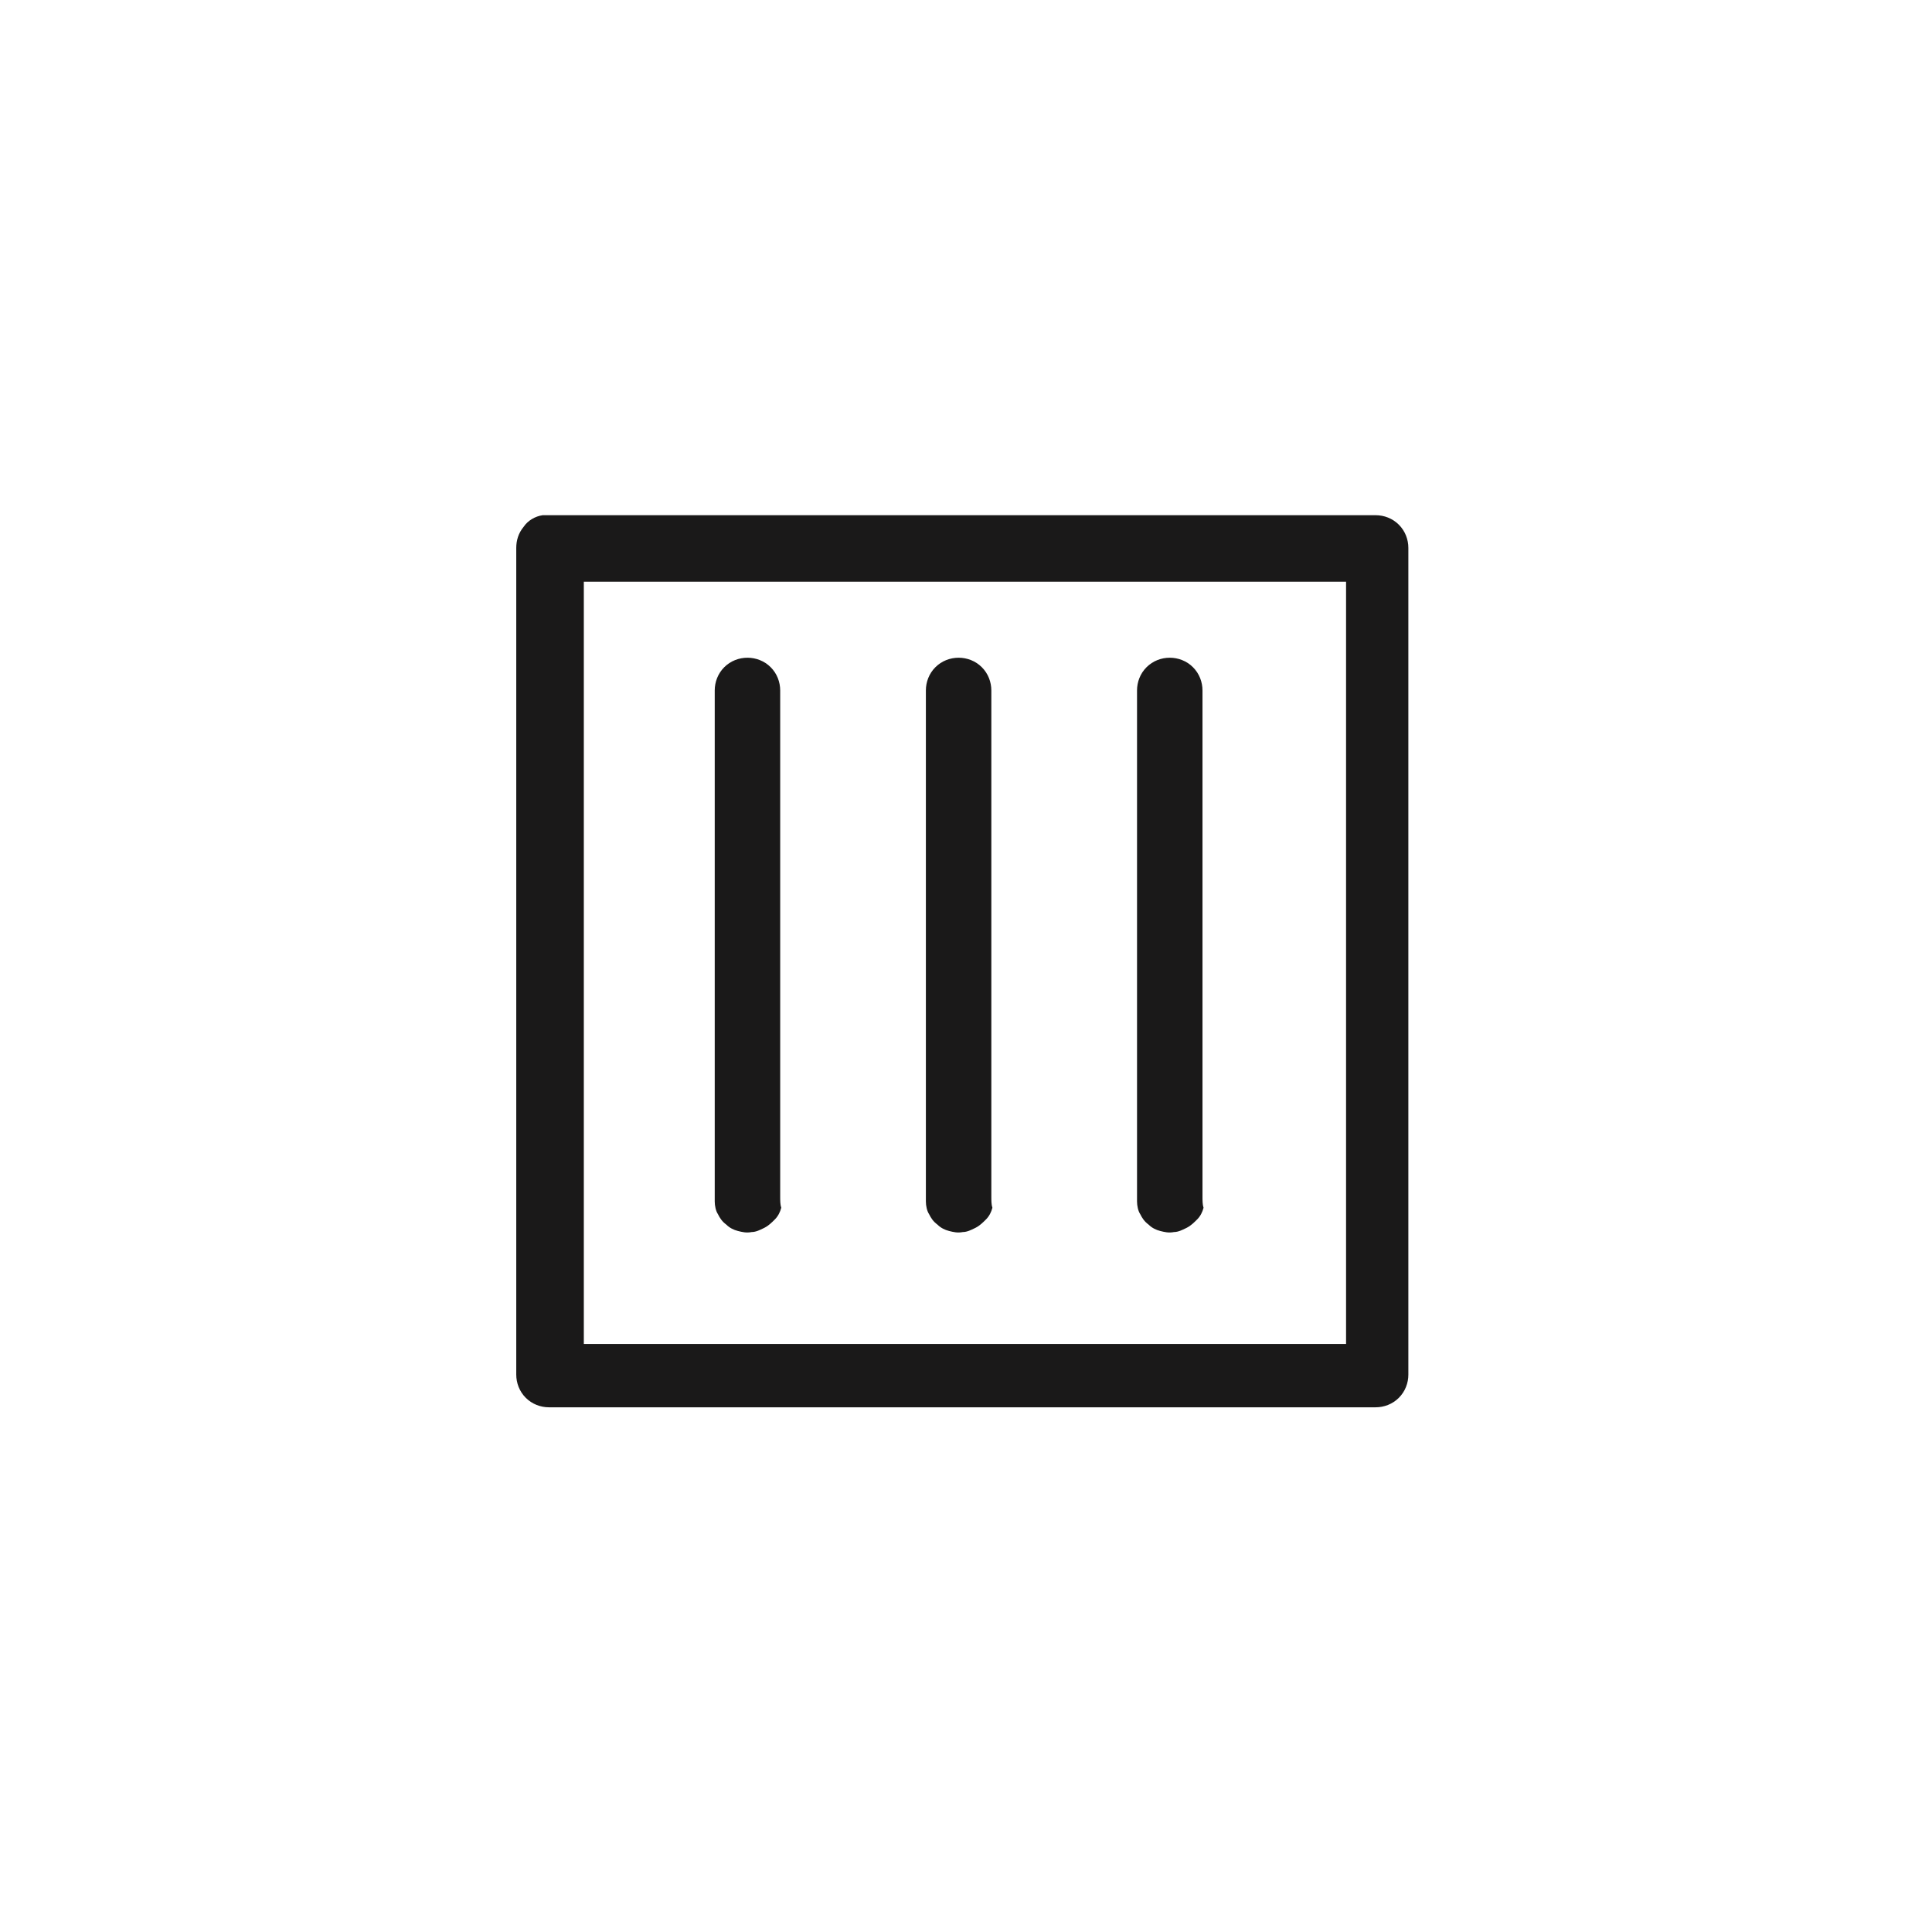
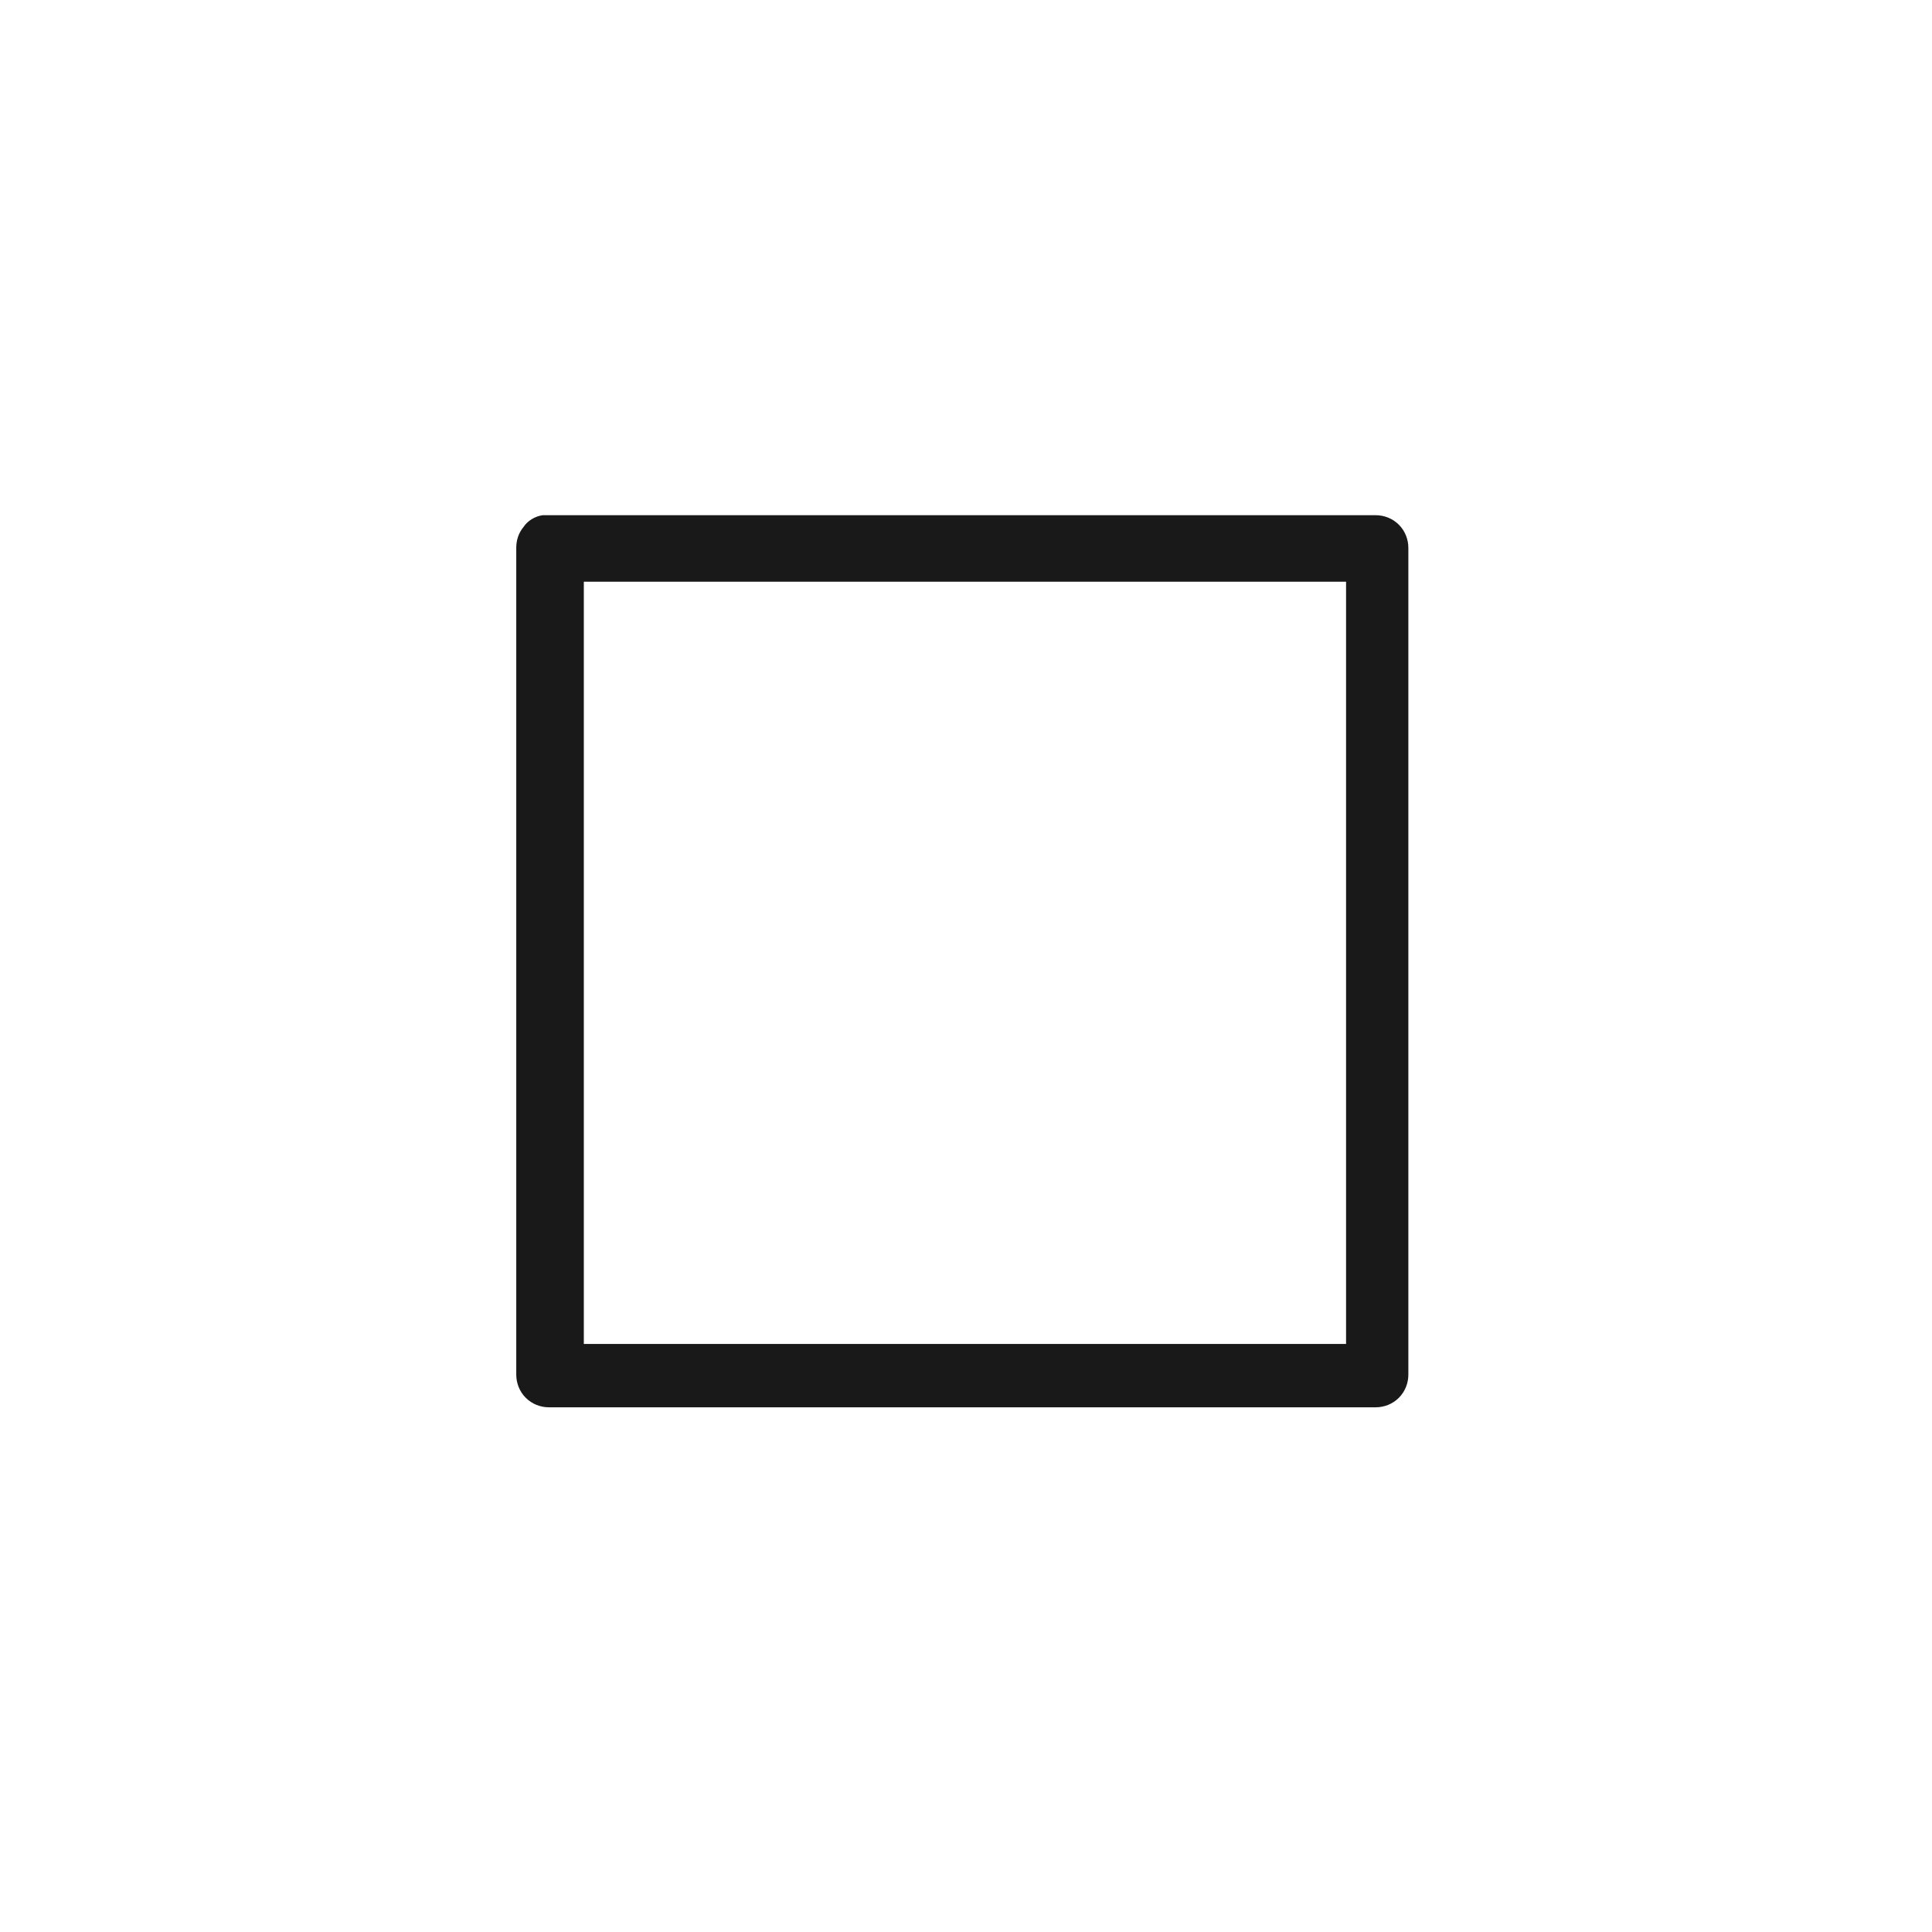
<svg xmlns="http://www.w3.org/2000/svg" version="1.1" id="Ebene_1" x="0px" y="0px" viewBox="0 0 183 183" style="enable-background:new 0 0 183 183;" xml:space="preserve">
  <style type="text/css">
	.st0{fill:#1A1919;}
</style>
-   <path class="st0" d="M93.9,113.3V65.4c0-0.8-0.3-1.6-0.9-2.2c-0.6-0.6-1.4-0.9-2.2-0.9s-1.6,0.3-2.2,0.9c-0.6,0.6-0.9,1.4-0.9,2.2  v48.4c0,0.4,0.1,0.9,0.3,1.2c0.2,0.4,0.4,0.7,0.8,1c0.3,0.3,0.7,0.5,1.1,0.6c0.4,0.1,0.8,0.2,1.3,0.1c0.4,0,0.8-0.2,1.2-0.4  c0.4-0.2,0.7-0.5,1-0.8c0.3-0.3,0.5-0.7,0.6-1.1C93.9,114.1,93.9,113.7,93.9,113.3z" />
-   <path class="st0" d="M73.9,113.3V65.4c0-0.8-0.3-1.6-0.9-2.2c-0.6-0.6-1.4-0.9-2.2-0.9s-1.6,0.3-2.2,0.9c-0.6,0.6-0.9,1.4-0.9,2.2  v48.4c0,0.4,0.1,0.9,0.3,1.2c0.2,0.4,0.4,0.7,0.8,1c0.3,0.3,0.7,0.5,1.1,0.6c0.4,0.1,0.8,0.2,1.3,0.1c0.4,0,0.8-0.2,1.2-0.4  c0.4-0.2,0.7-0.5,1-0.8c0.3-0.3,0.5-0.7,0.6-1.1C73.9,114.1,73.9,113.7,73.9,113.3z" />
-   <path class="st0" d="M113.9,113.3V65.4c0-0.8-0.3-1.6-0.9-2.2c-0.6-0.6-1.4-0.9-2.2-0.9s-1.6,0.3-2.2,0.9c-0.6,0.6-0.9,1.4-0.9,2.2  v48.4c0,0.4,0.1,0.9,0.3,1.2c0.2,0.4,0.4,0.7,0.8,1c0.3,0.3,0.7,0.5,1.1,0.6c0.4,0.1,0.8,0.2,1.3,0.1c0.4,0,0.8-0.2,1.2-0.4  c0.4-0.2,0.7-0.5,1-0.8c0.3-0.3,0.5-0.7,0.6-1.1C113.9,114.1,113.9,113.7,113.9,113.3z" />
  <path class="st0" d="M130.3,48.8H51.4c-0.7,0.1-1.4,0.5-1.8,1.1c-0.5,0.6-0.7,1.3-0.7,2v78.3c0,0.8,0.3,1.6,0.9,2.2  c0.6,0.6,1.4,0.9,2.2,0.9h78.3c0.8,0,1.6-0.3,2.2-0.9s0.9-1.4,0.9-2.2V51.9c0-0.8-0.3-1.6-0.9-2.2S131.1,48.8,130.3,48.8z   M127.4,127.3H55.3V55.1h72.2V127.3z" />
</svg>